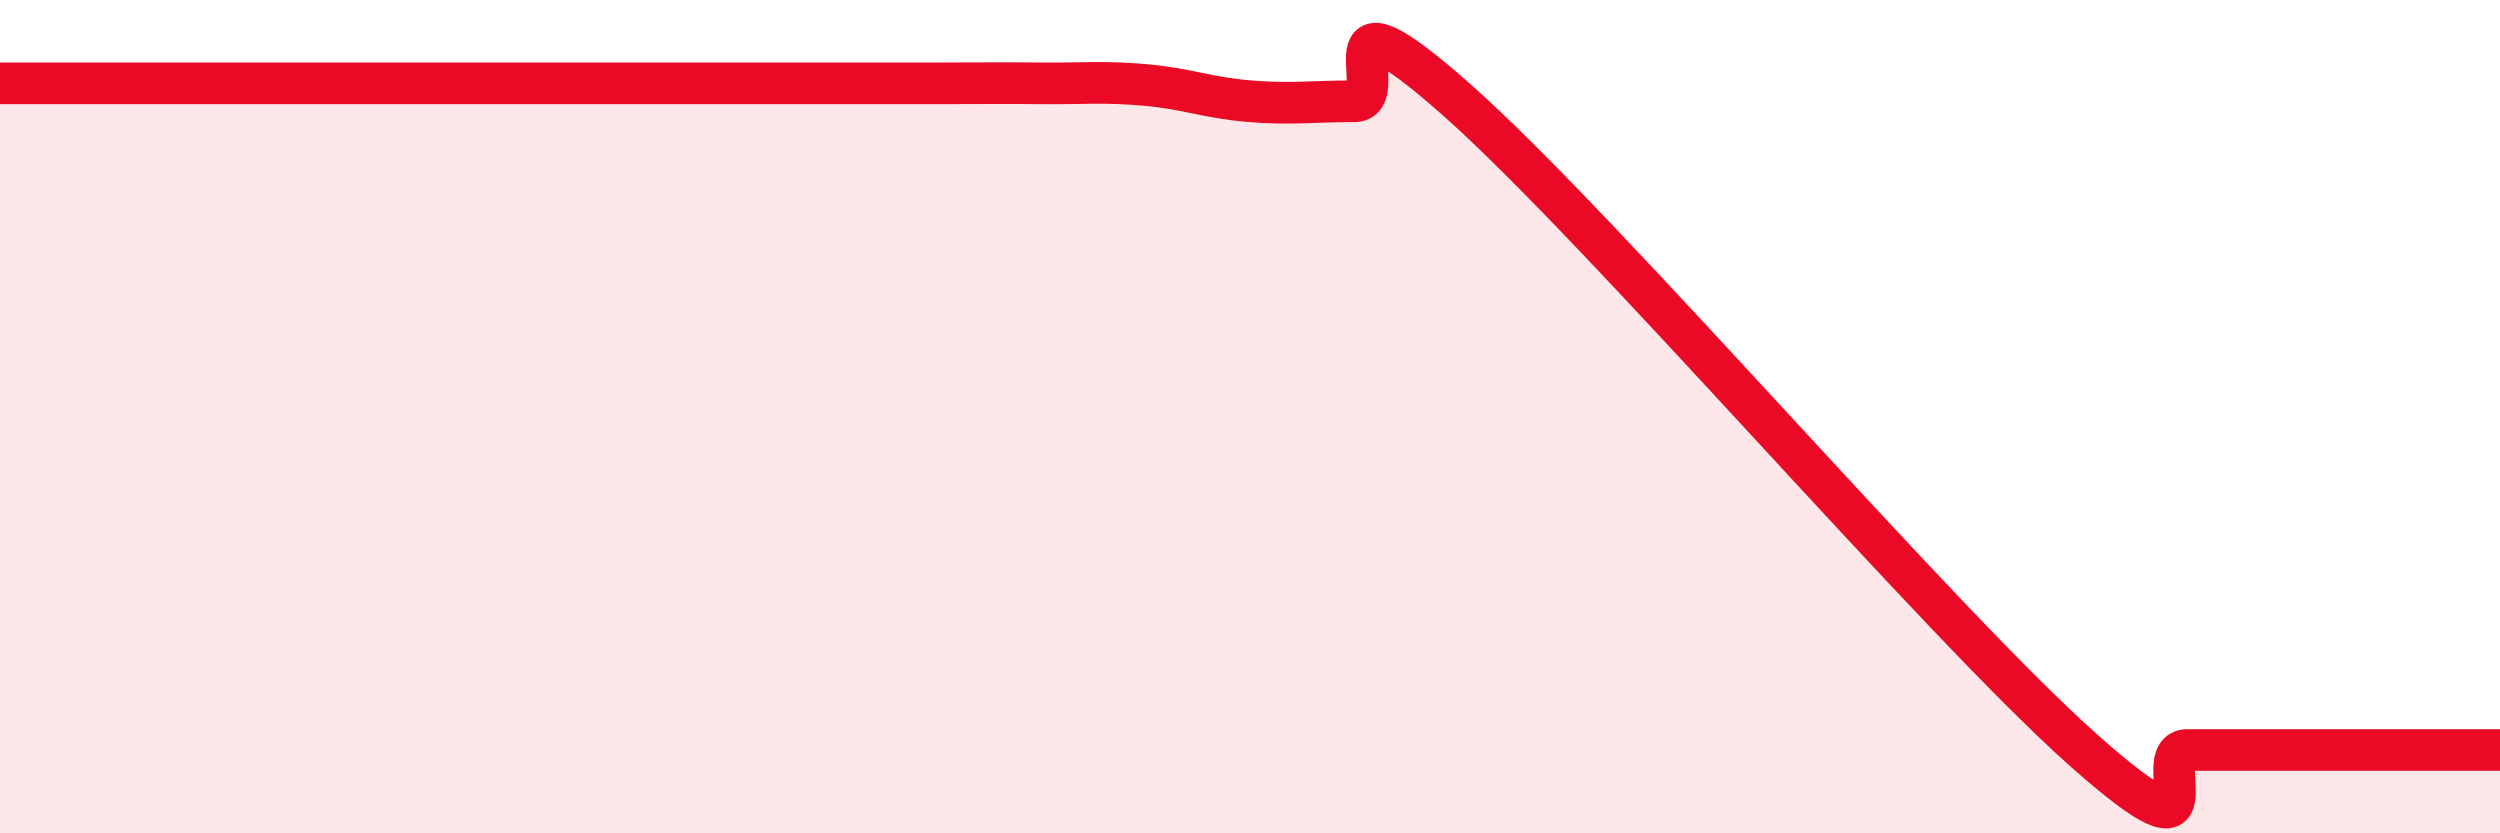
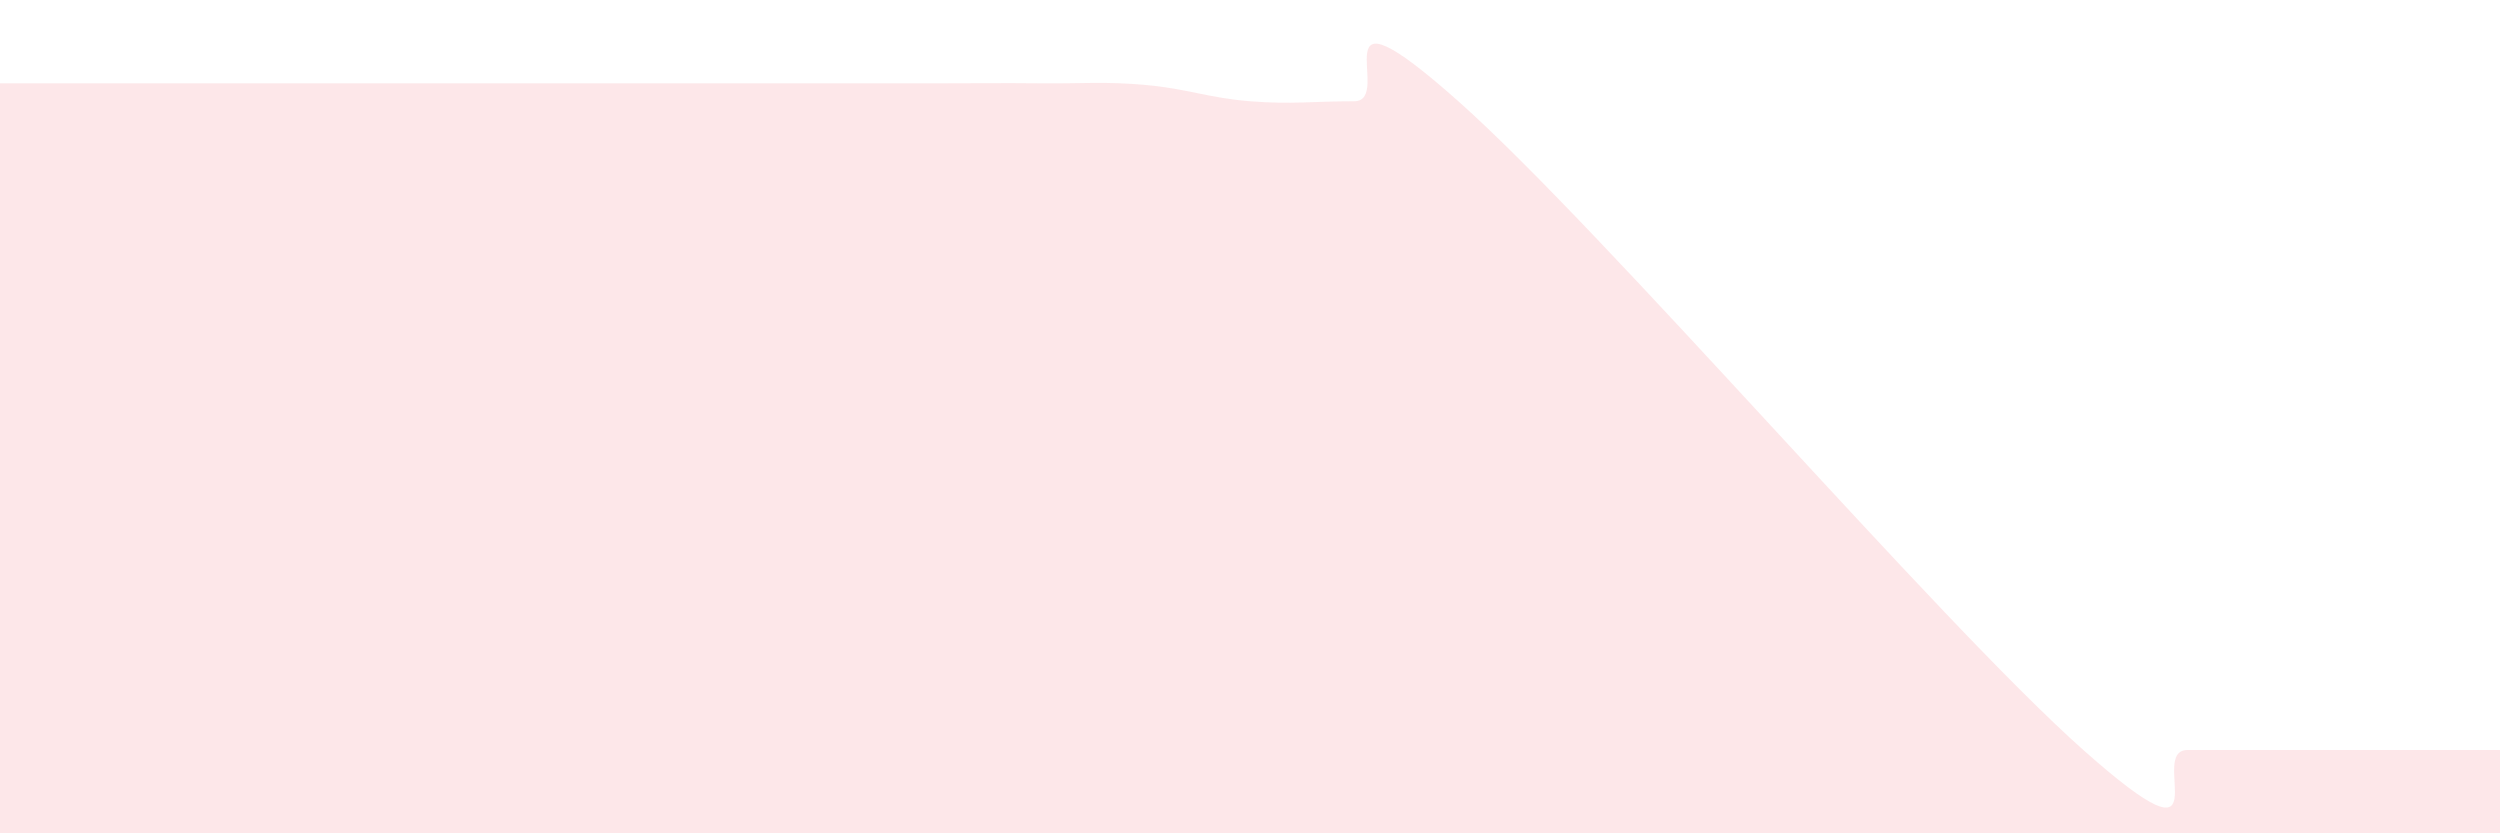
<svg xmlns="http://www.w3.org/2000/svg" width="60" height="20" viewBox="0 0 60 20">
  <path d="M 0,2 C 0.5,2 1.5,2 2.5,2 C 3.5,2 4,2 5,2 C 6,2 6.5,2 7.5,2 C 8.5,2 9,2 10,2 C 11,2 11.5,2 12.5,2 C 13.5,2 14,2 15,2 C 16,2 16.5,2 17.5,2 C 18.5,2 19,2 20,2 C 21,2 21.5,2 22.5,2 C 23.5,2 24,1.99 25,2 C 26,2.01 26.5,1.95 27.5,2.04 C 28.5,2.13 29,2.35 30,2.43 C 31,2.51 31.5,2.43 32.5,2.43 C 33.5,2.43 31.5,-0.68 35,2.43 C 38.5,5.54 46.5,14.89 50,18 C 53.5,21.11 51.5,18 52.5,18 C 53.5,18 53.5,18 55,18 C 56.5,18 59,18 60,18L60 20L0 20Z" fill="#EB0A25" opacity="0.1" stroke-linecap="round" stroke-linejoin="round" />
-   <path d="M 0,2 C 0.5,2 1.5,2 2.5,2 C 3.5,2 4,2 5,2 C 6,2 6.5,2 7.5,2 C 8.5,2 9,2 10,2 C 11,2 11.5,2 12.5,2 C 13.5,2 14,2 15,2 C 16,2 16.5,2 17.5,2 C 18.5,2 19,2 20,2 C 21,2 21.5,2 22.5,2 C 23.5,2 24,1.99 25,2 C 26,2.01 26.5,1.95 27.5,2.04 C 28.5,2.13 29,2.35 30,2.43 C 31,2.51 31.5,2.43 32.5,2.43 C 33.5,2.43 31.5,-0.68 35,2.43 C 38.5,5.54 46.5,14.89 50,18 C 53.5,21.11 51.5,18 52.5,18 C 53.5,18 53.5,18 55,18 C 56.5,18 59,18 60,18" stroke="#EB0A25" stroke-width="1" fill="none" stroke-linecap="round" stroke-linejoin="round" />
</svg>